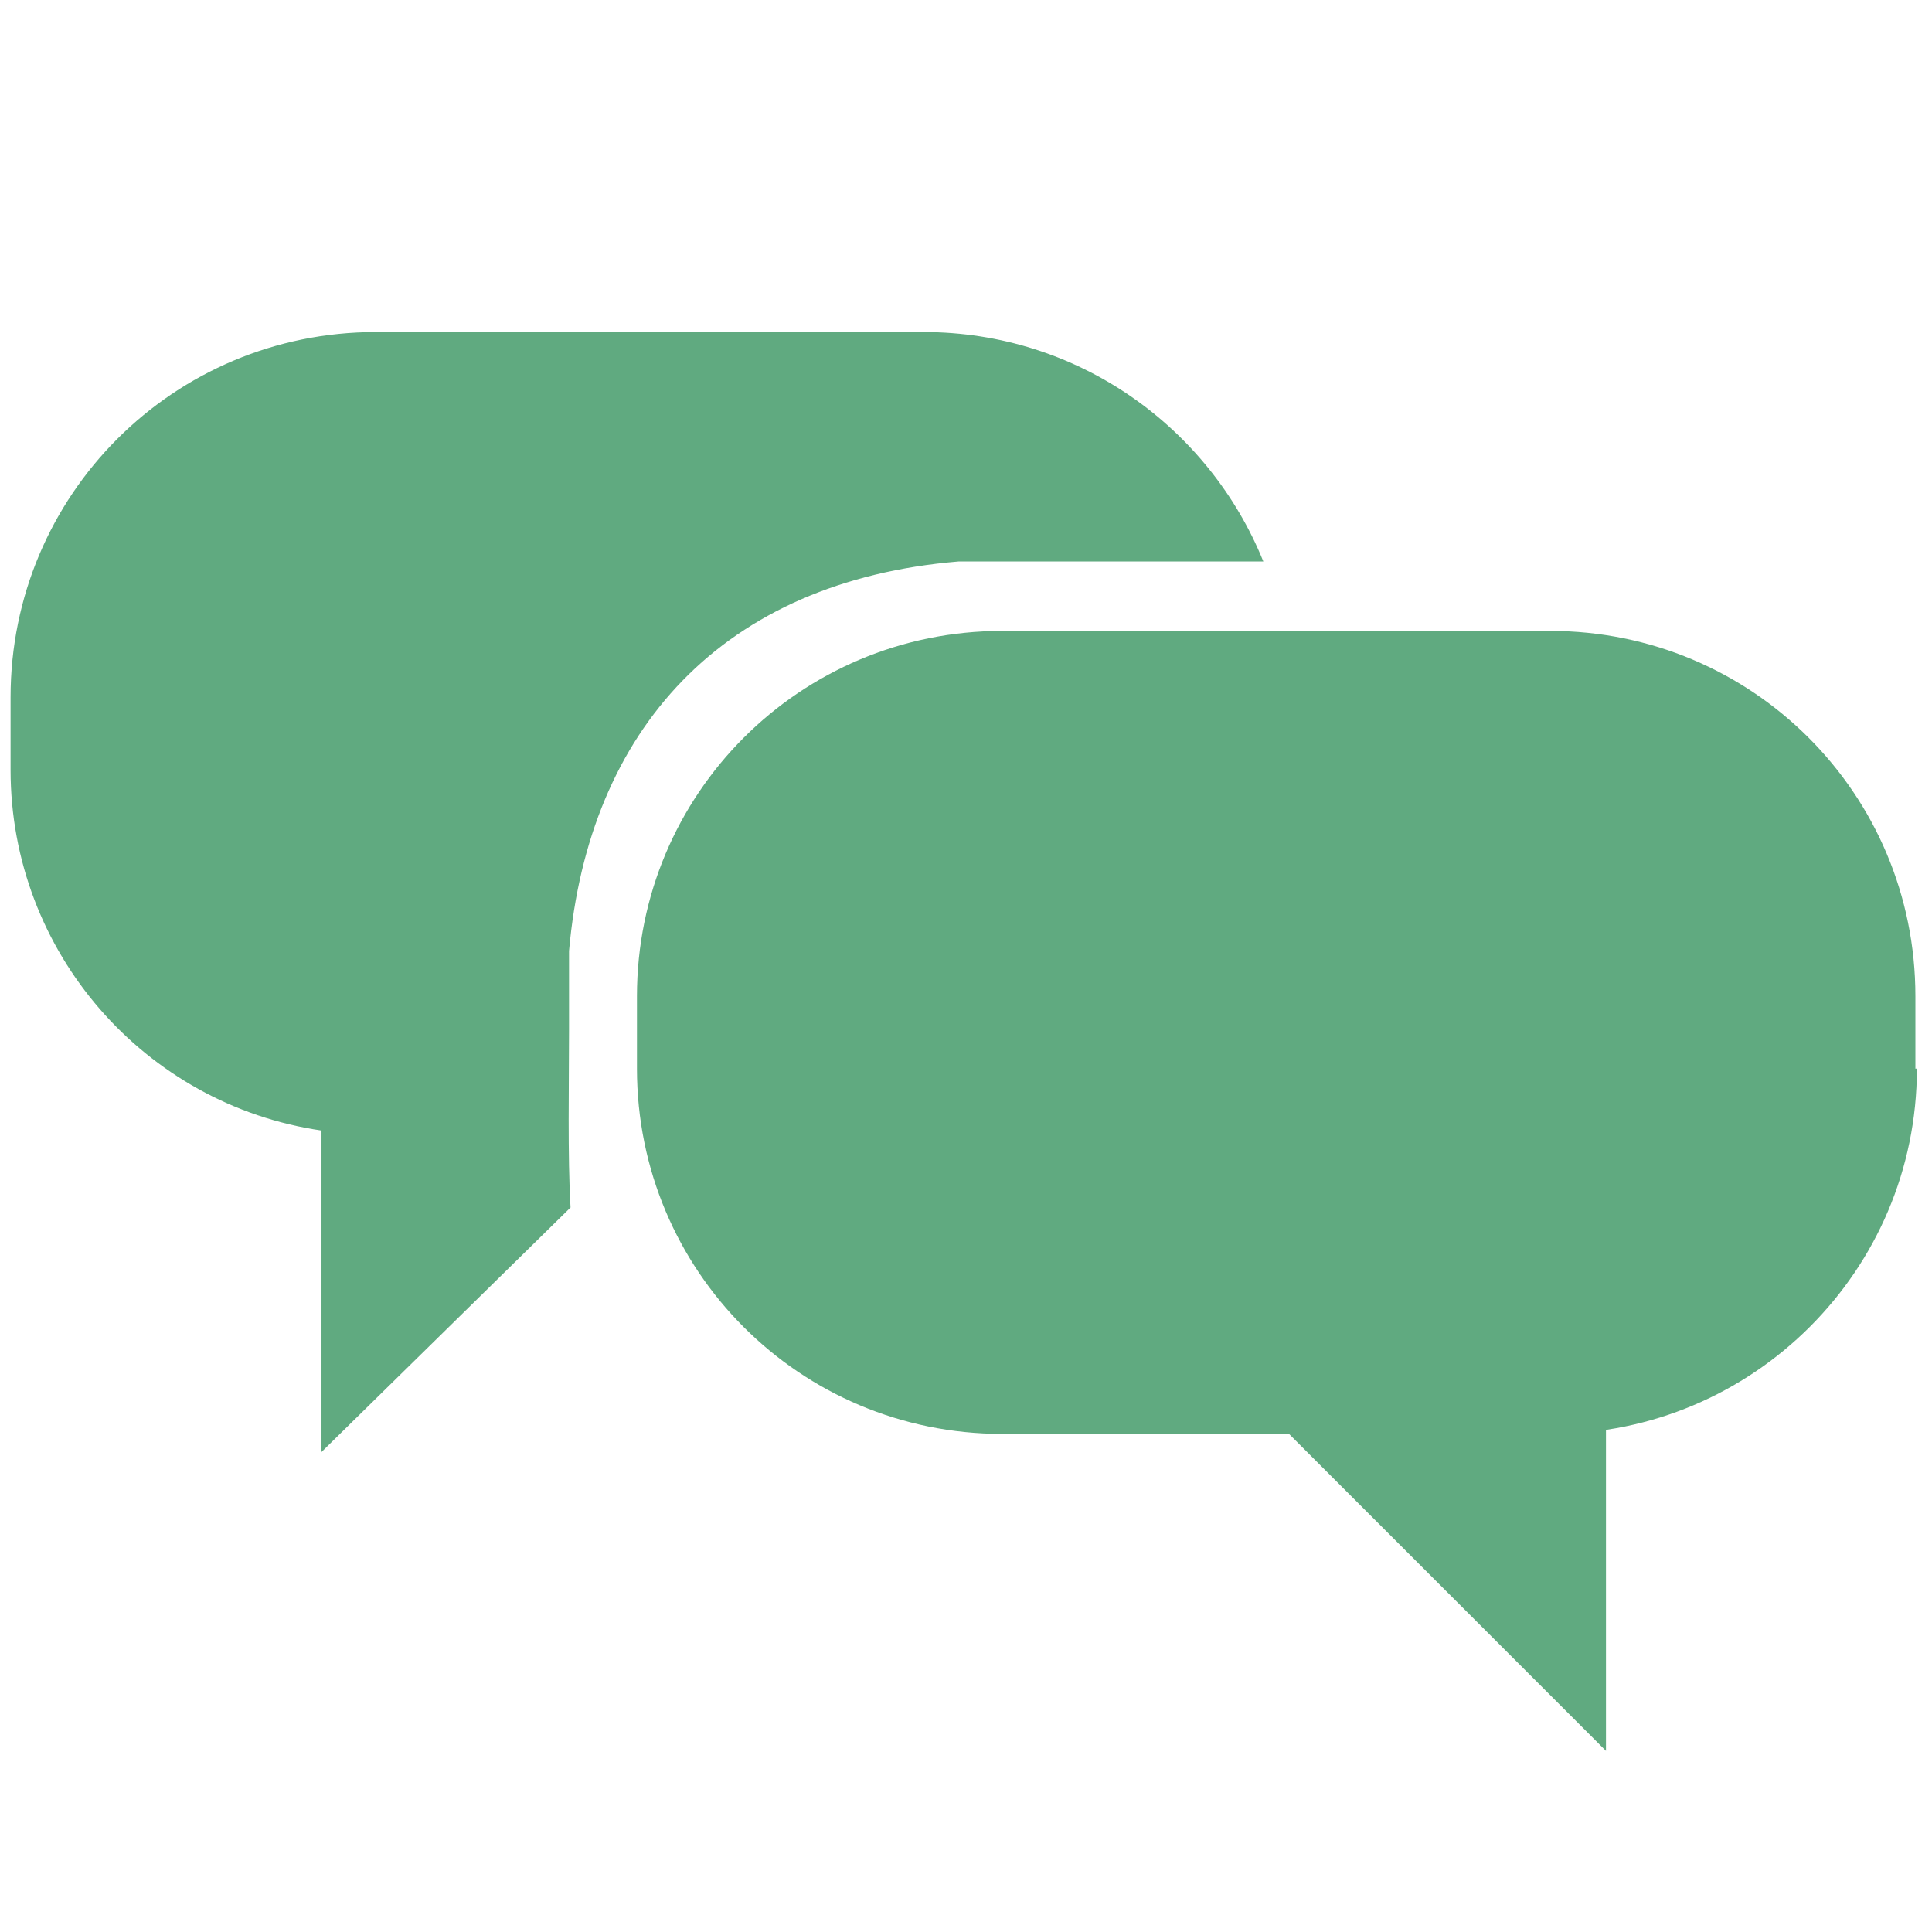
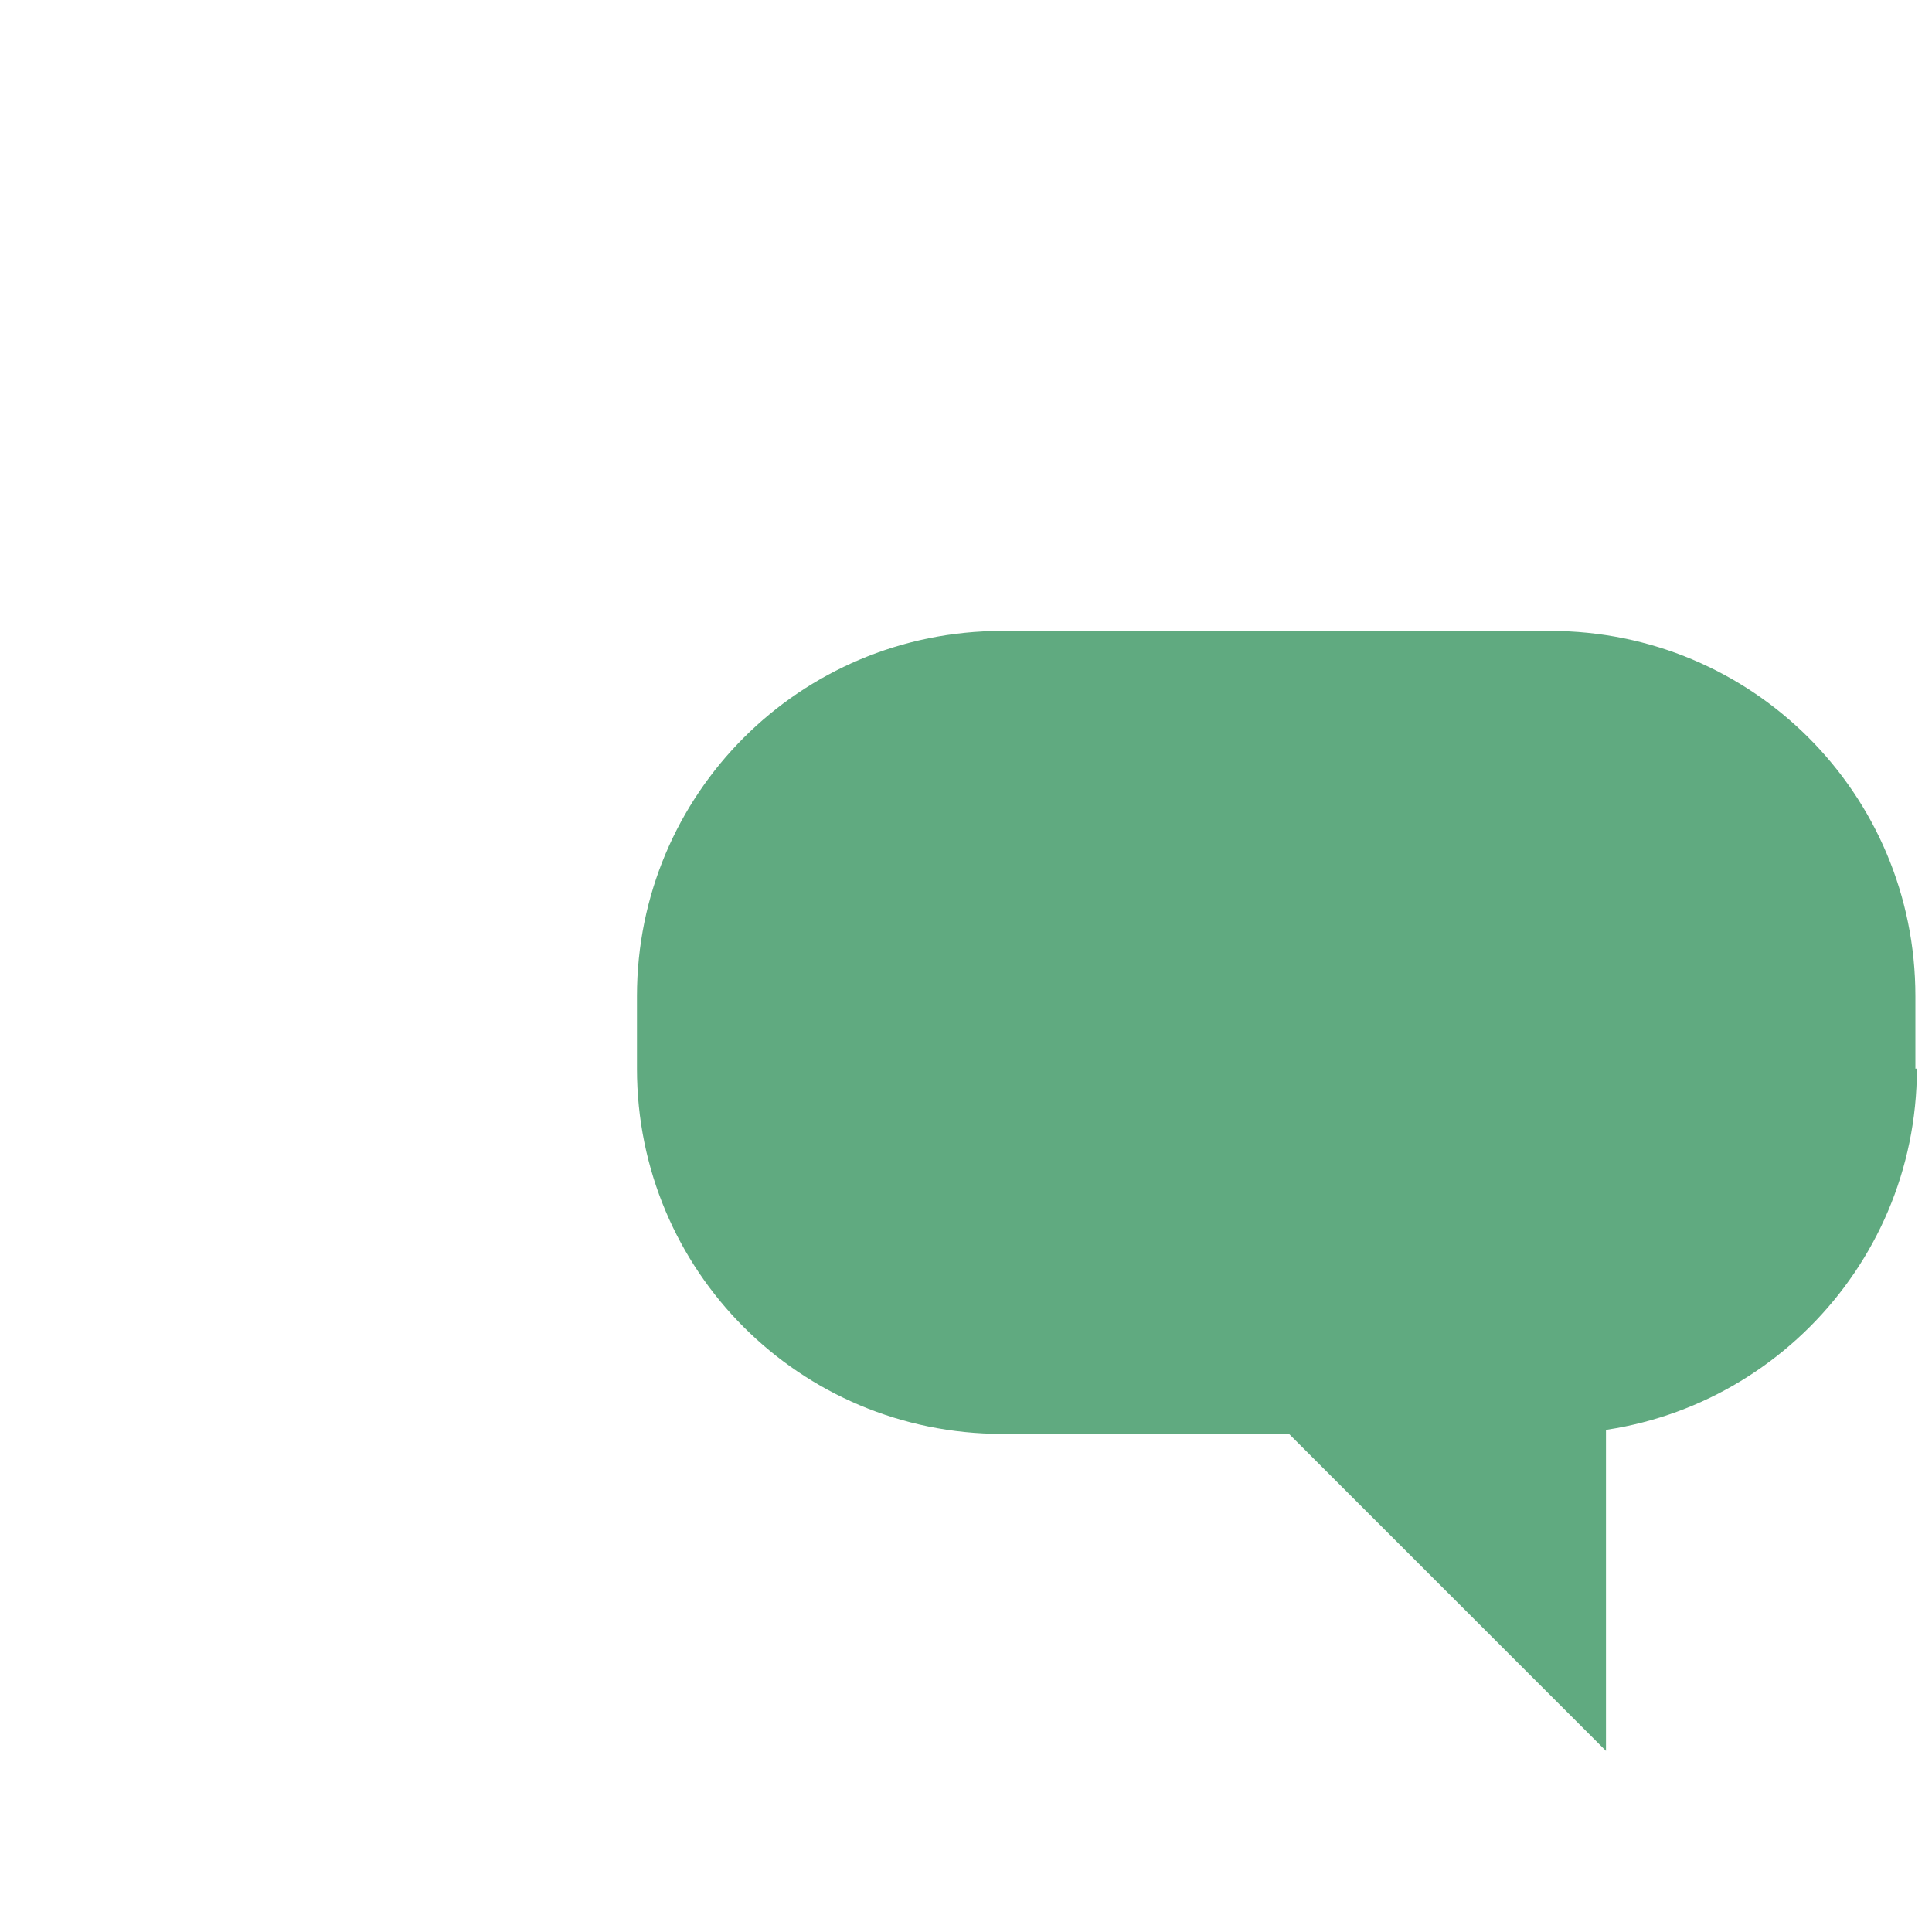
<svg xmlns="http://www.w3.org/2000/svg" version="1.1" id="图层_1" x="0px" y="0px" viewBox="0 0 128 128" style="enable-background:new 0 0 128 128;" xml:space="preserve">
  <style type="text/css">
	.st0{fill:#60AA80;}
</style>
  <g>
    <polygon class="st0" points="106.4,88.6 106.4,116 78.1,87.7  " />
    <path class="st0" d="M127,70.8c0,13.4-10.9,24.2-24.2,24.2H66.4c-13.4,0-24.2-10.8-24.2-24.2v-4.8c0-13.4,10.8-24.2,24.2-24.2h36.3   c13.4,0,24.2,10.8,24.2,24.2V70.8z" />
-     <path class="st0" d="M37.8,80c-0.2-3.3-0.1-8.4-0.1-11.8V63C39,48.3,47.9,38.5,63.5,37.2h20.2C80.1,28.3,71.4,22,61.2,22H24.9   C11.5,22,0.7,32.8,0.7,46.2V51c0,12.1,8.9,22.2,20.6,23.9v21.3L37.8,80z" />
  </g>
</svg>